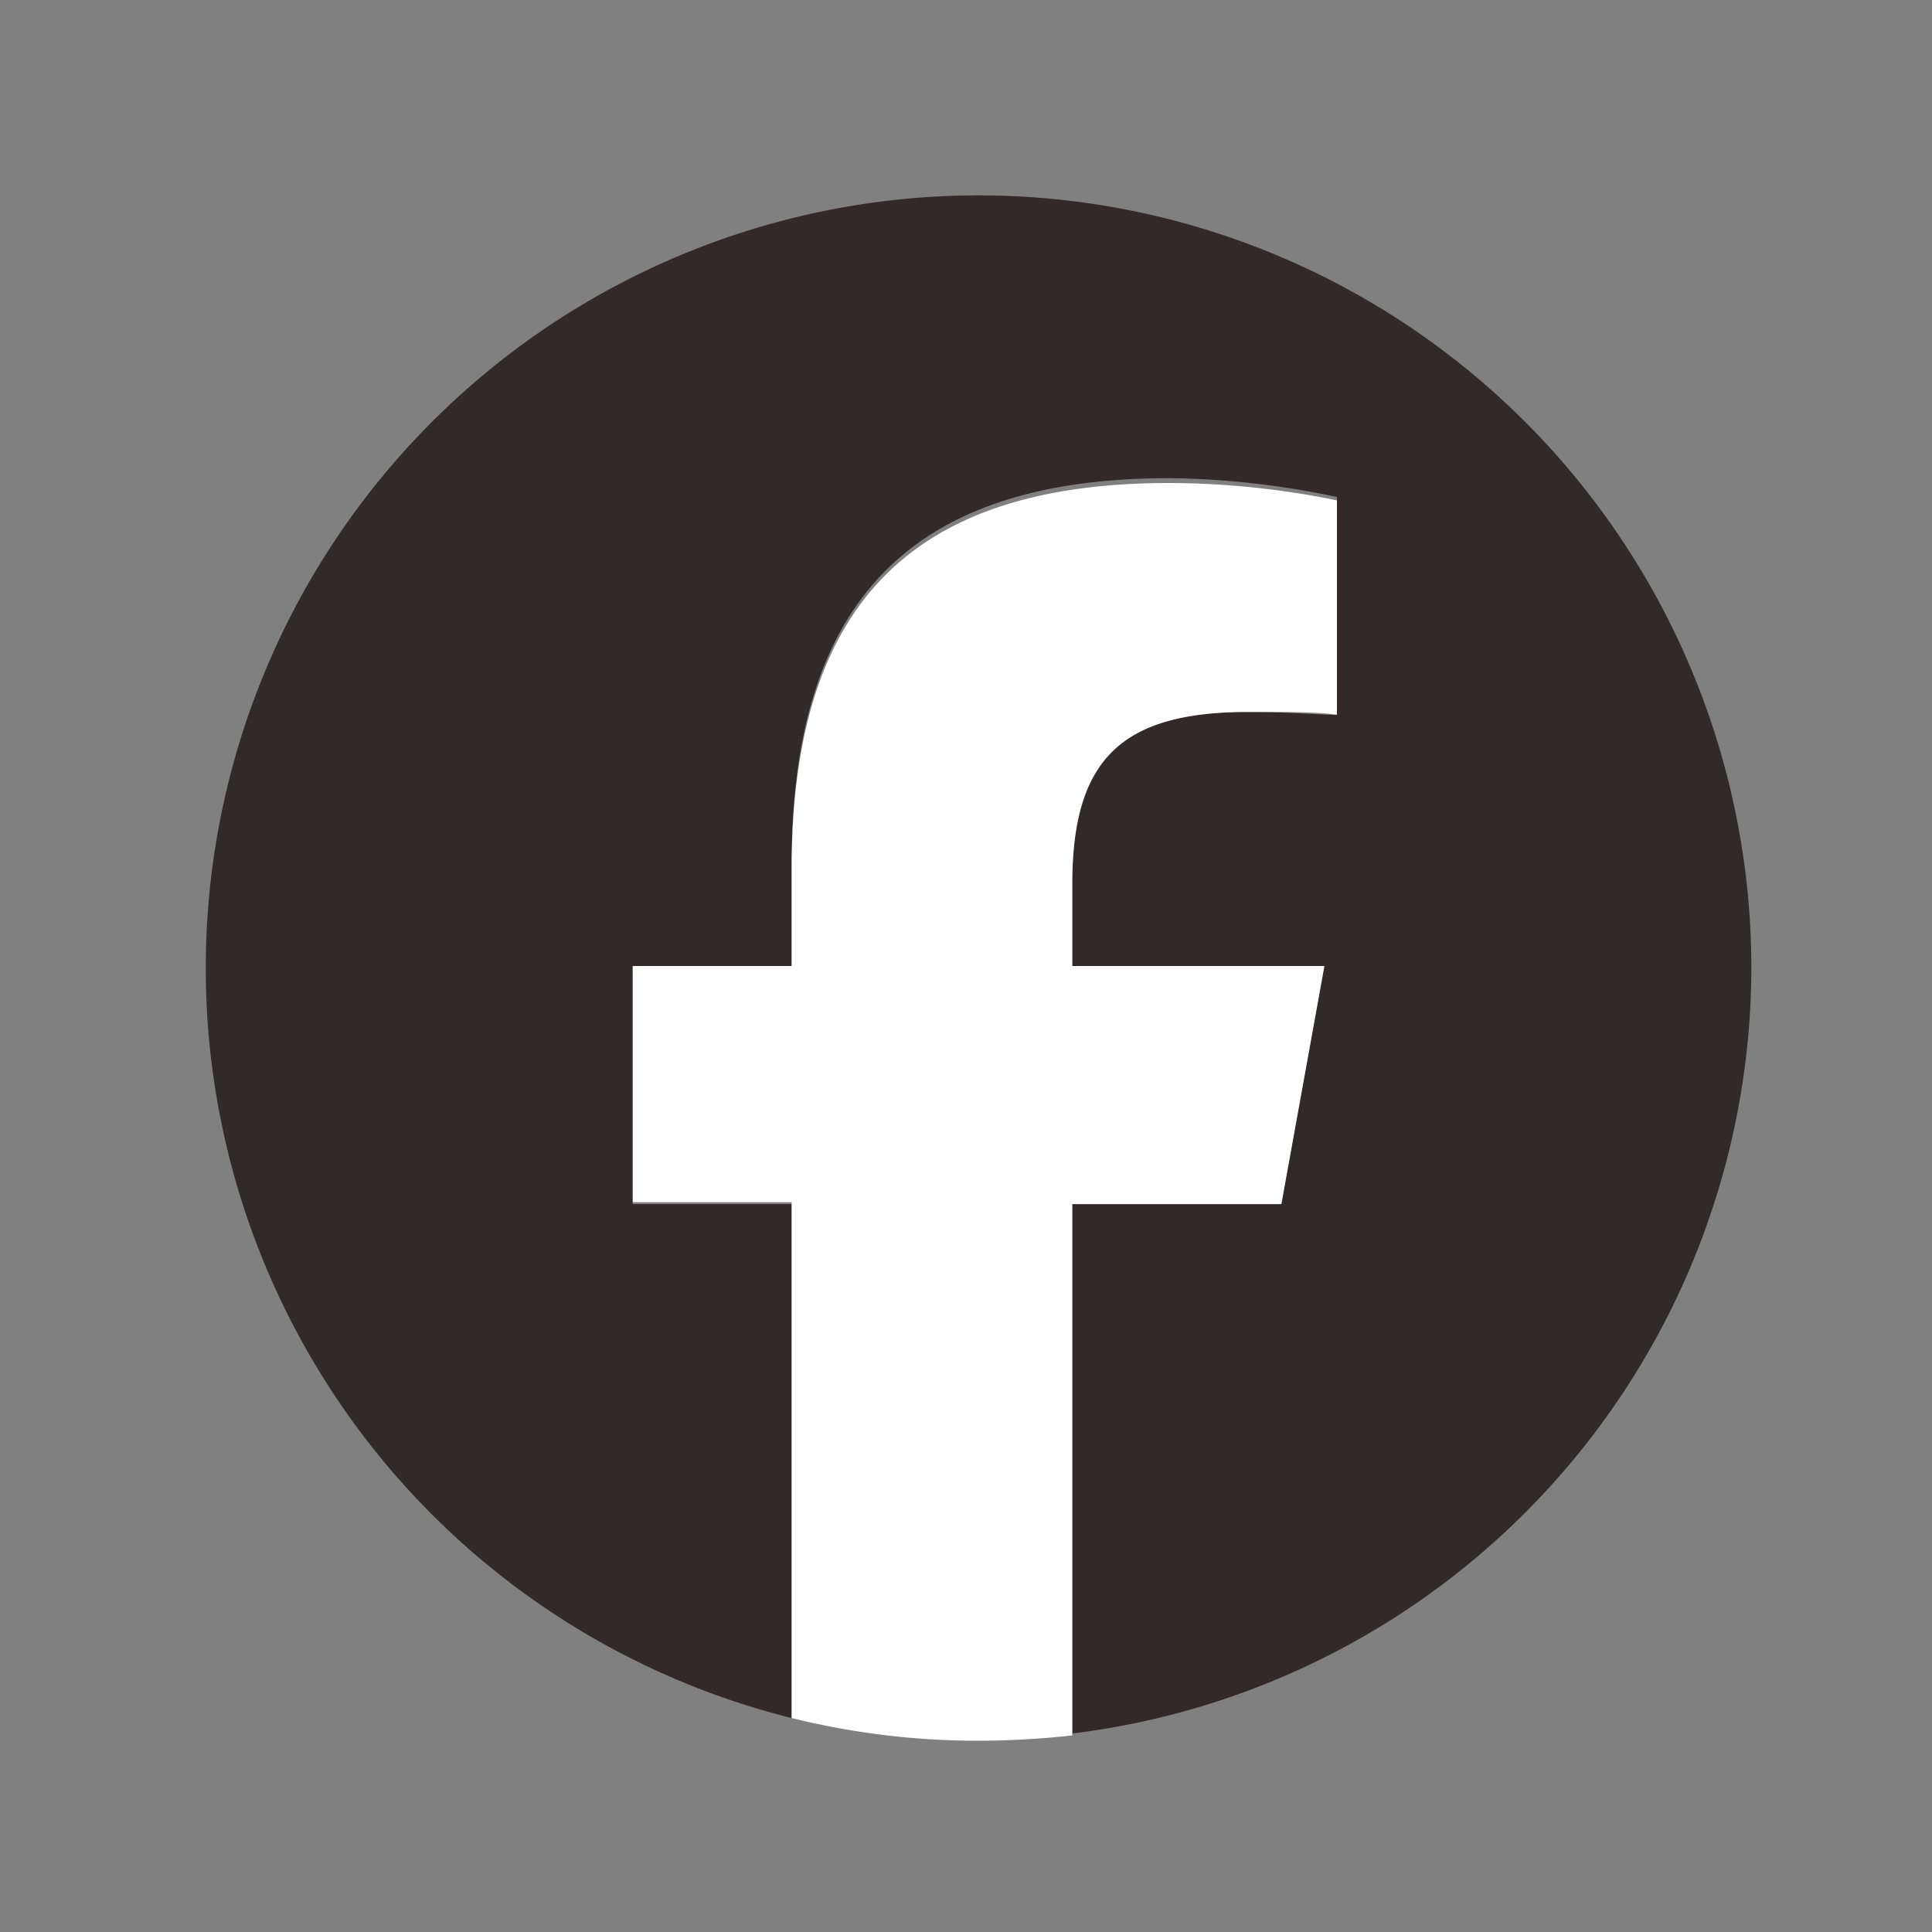
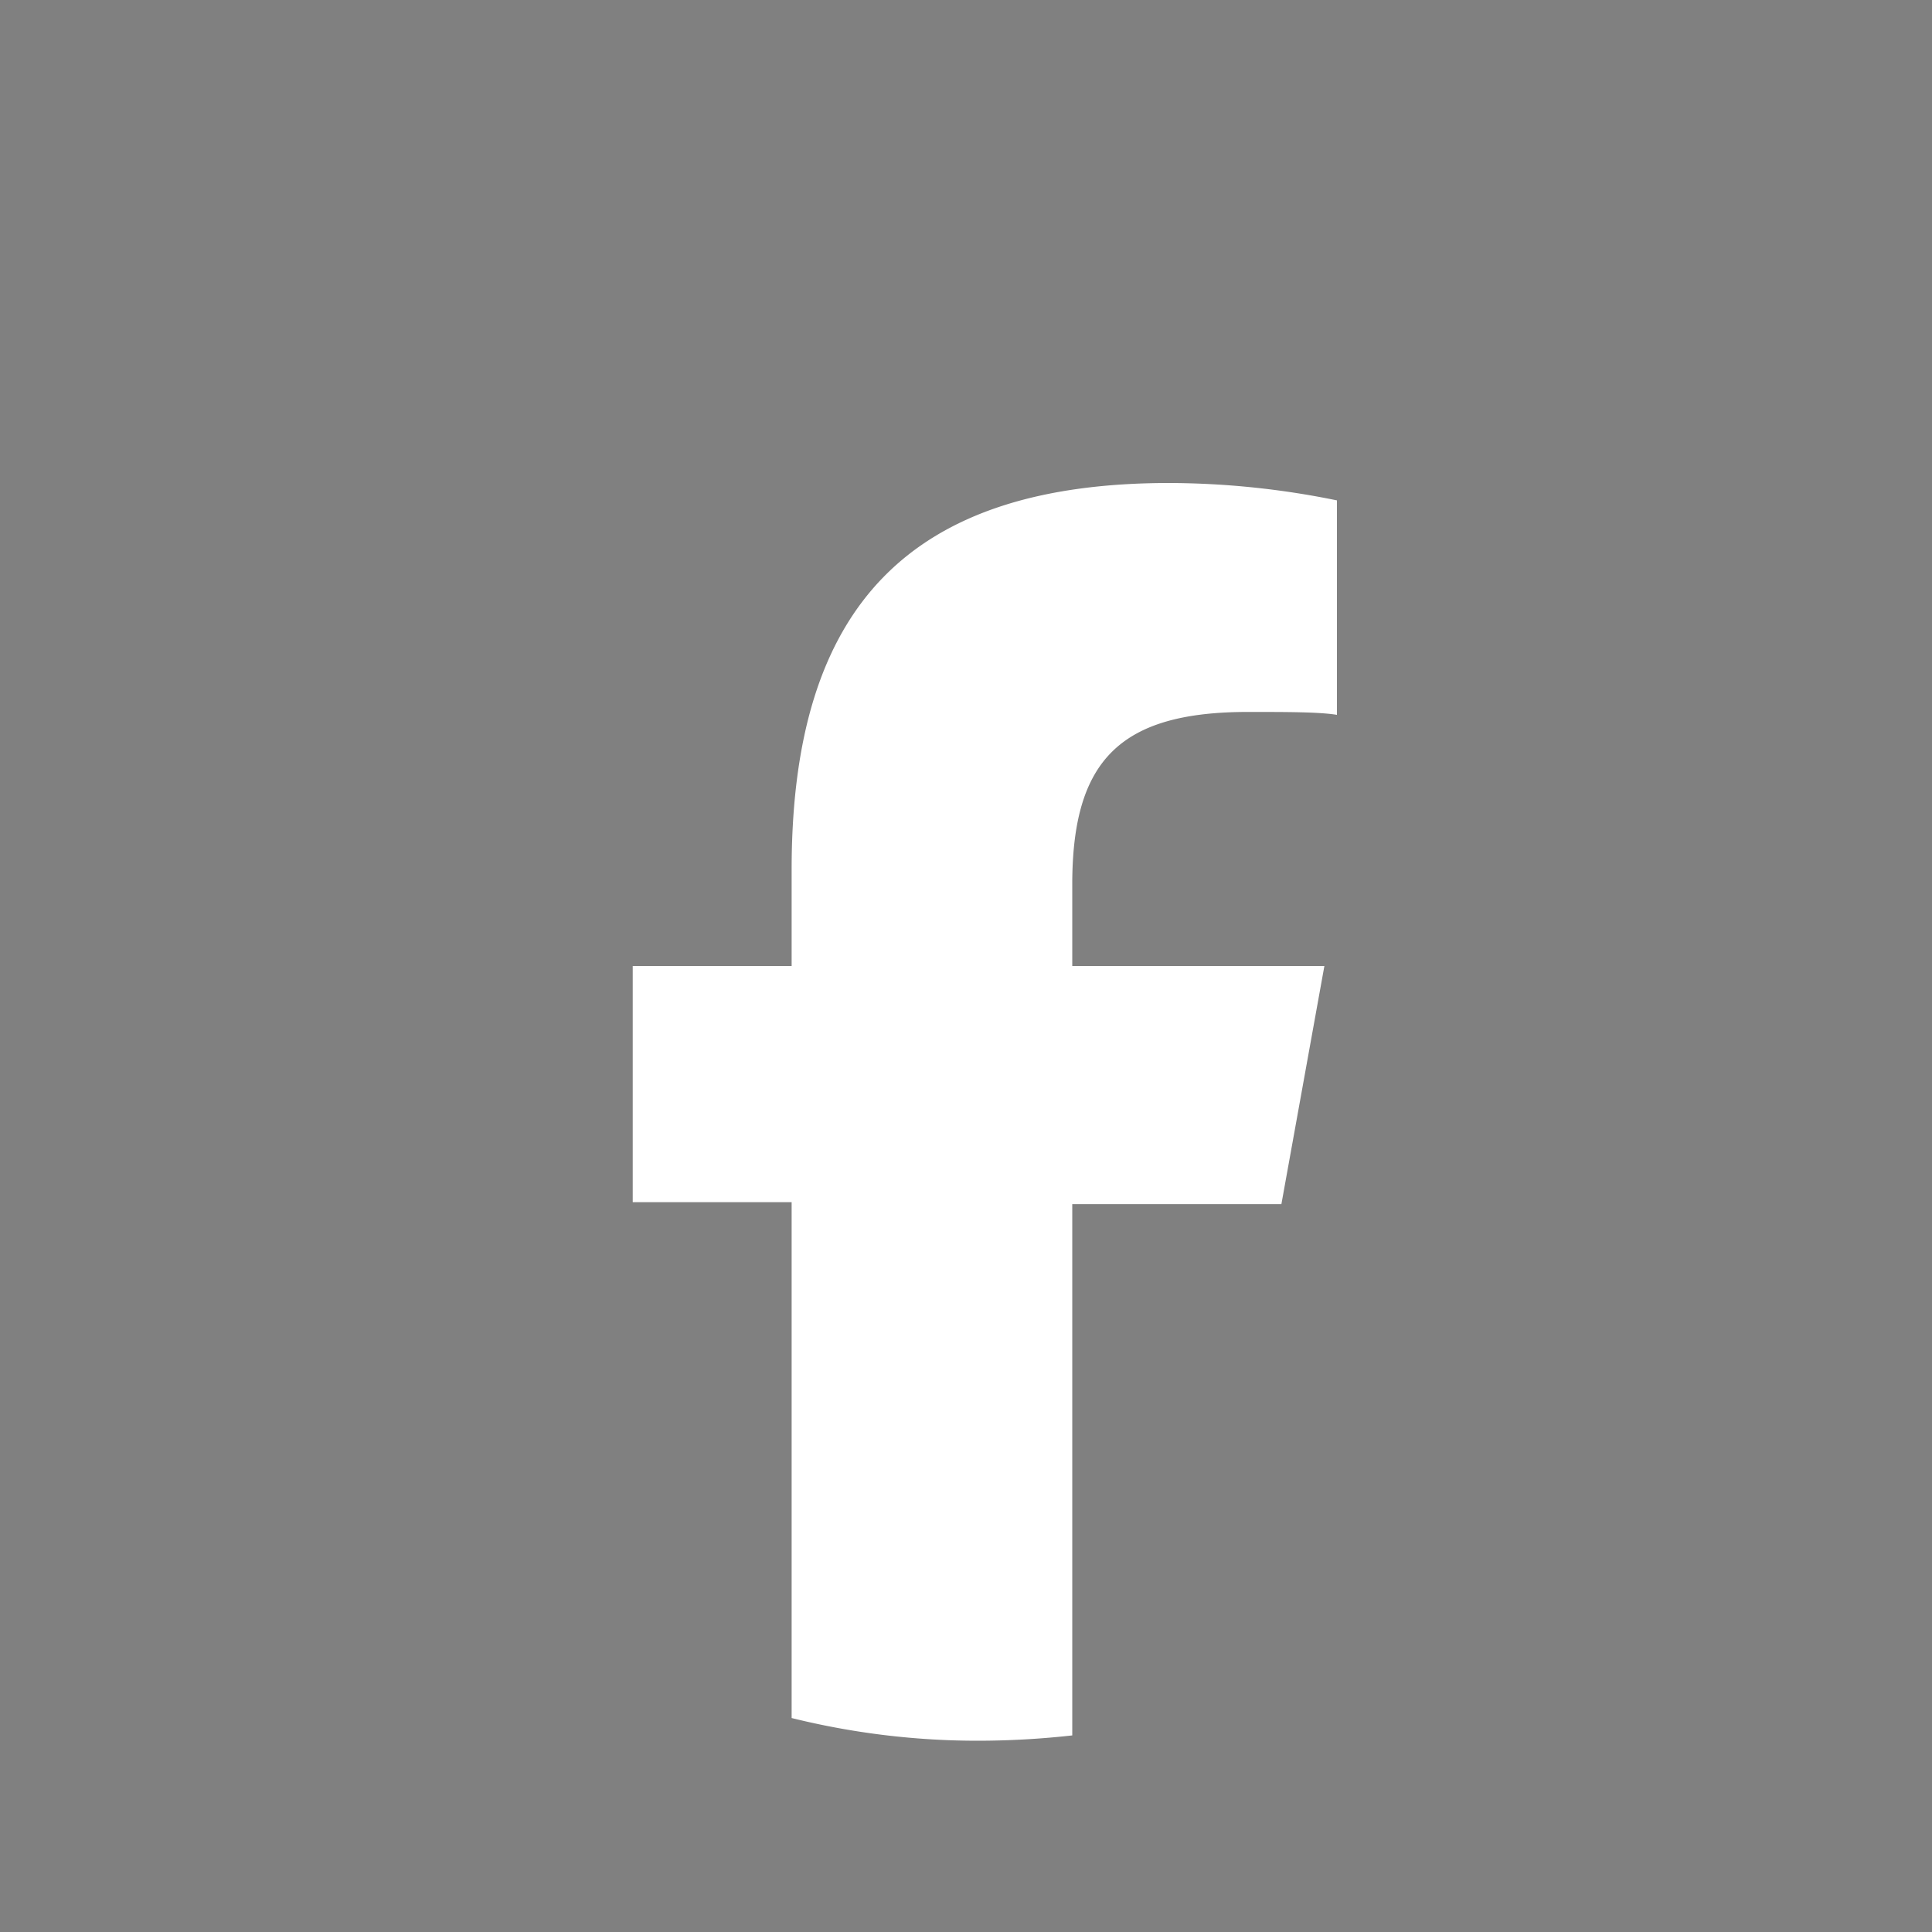
<svg xmlns="http://www.w3.org/2000/svg" width="40" height="40" viewBox="0 0 40 40">
  <rect x="0" y="0" width="40" height="40" fill="#808080" stroke="none" />
  <defs>
    <style>.a{fill:#322a28;}.b{fill:#fff;}</style>
  </defs>
-   <path class="a" d="M36.26,20A16,16,0,1,0,16.39,35.57V24.93H13.1V20h3.29v-2.1c0-5.45,2.47-8,7.82-8a17.48,17.48,0,0,1,3.47.39V14.8c-.37,0-1-.06-1.84-.06-2.63,0-3.64,1-3.64,3.57V20h5.22l-.89,4.89H22.2v11A16,16,0,0,0,36.26,20Z" />
  <path class="b" d="M26.53,24.93,27.42,20H22.2V18.31c0-2.58,1-3.57,3.64-3.57.81,0,1.47,0,1.84.06V10.36A17.48,17.48,0,0,0,24.21,10c-5.35,0-7.82,2.52-7.82,8V20H13.1v4.89h3.29V35.57a16,16,0,0,0,3.87.47,17.73,17.73,0,0,0,1.94-.11v-11Z" />
</svg>